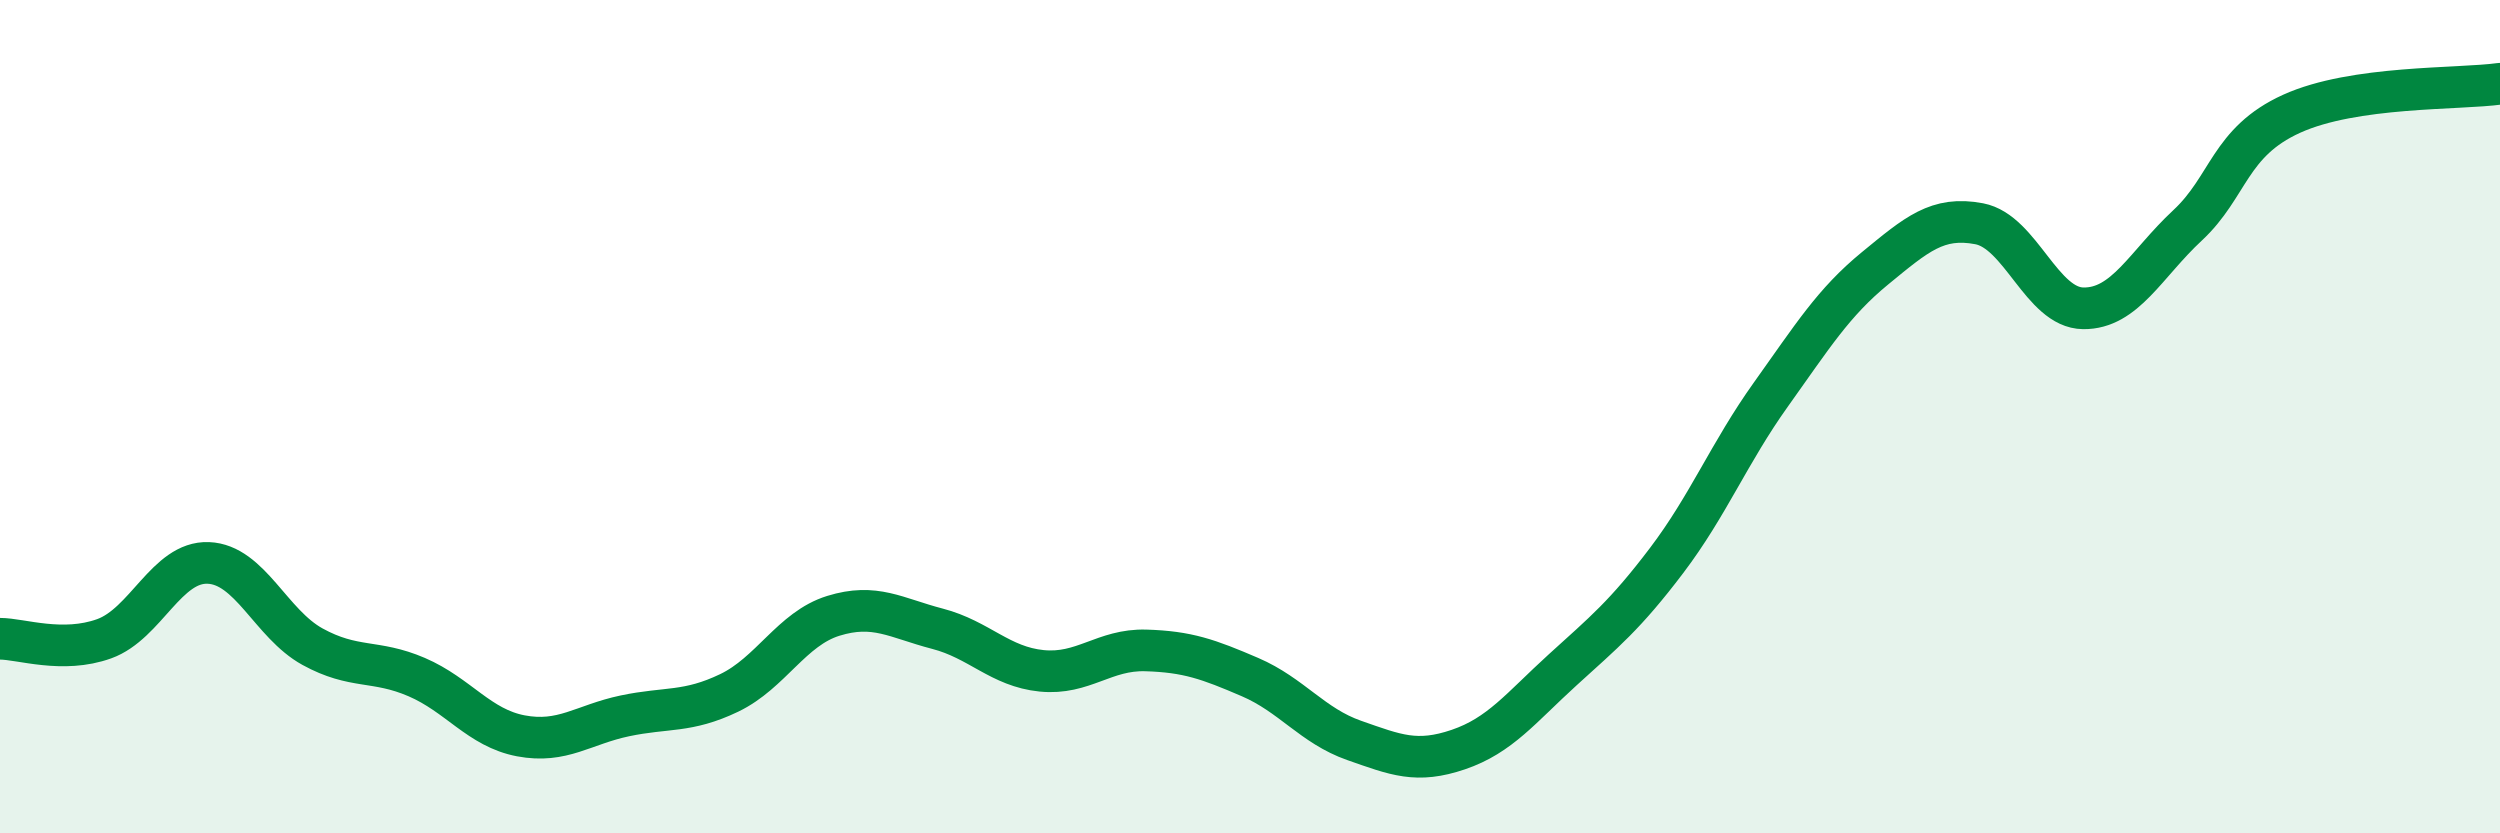
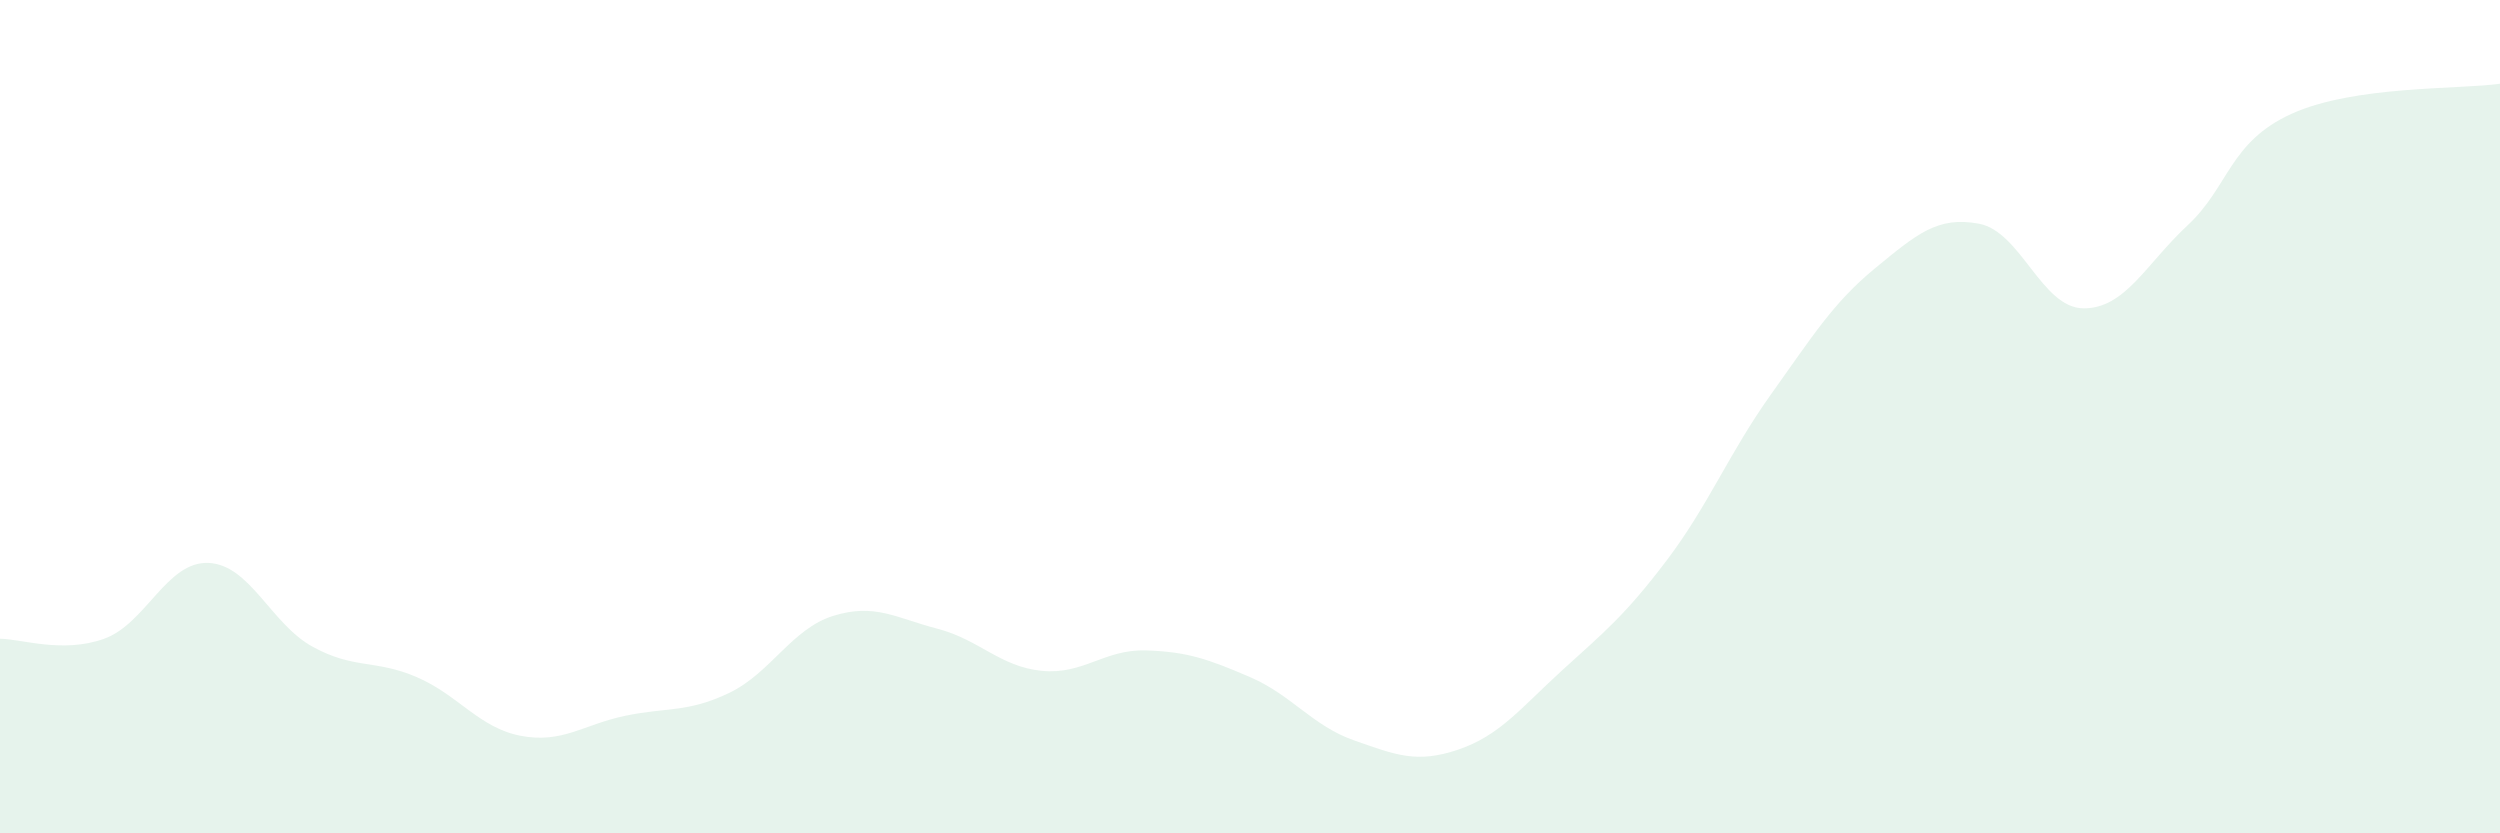
<svg xmlns="http://www.w3.org/2000/svg" width="60" height="20" viewBox="0 0 60 20">
-   <path d="M 0,15.33 C 0.5,15.33 1.5,15.69 2.5,15.33 C 3.5,14.97 4,13.47 5,13.51 C 6,13.55 6.5,14.97 7.5,15.52 C 8.5,16.07 9,15.82 10,16.25 C 11,16.68 11.5,17.47 12.5,17.66 C 13.5,17.85 14,17.39 15,17.18 C 16,16.97 16.5,17.11 17.5,16.63 C 18.5,16.15 19,15.09 20,14.78 C 21,14.47 21.5,14.83 22.5,15.09 C 23.5,15.35 24,16 25,16.1 C 26,16.2 26.5,15.58 27.5,15.61 C 28.5,15.64 29,15.82 30,16.25 C 31,16.68 31.5,17.42 32.5,17.77 C 33.5,18.12 34,18.33 35,17.99 C 36,17.65 36.5,16.99 37.5,16.08 C 38.5,15.17 39,14.77 40,13.45 C 41,12.13 41.5,10.87 42.5,9.47 C 43.5,8.07 44,7.26 45,6.44 C 46,5.62 46.5,5.18 47.5,5.37 C 48.5,5.56 49,7.39 50,7.4 C 51,7.41 51.5,6.34 52.5,5.41 C 53.5,4.48 53.5,3.41 55,2.73 C 56.5,2.05 59,2.15 60,2.01L60 20L0 20Z" fill="#008740" opacity="0.1" stroke-linecap="round" stroke-linejoin="round" />
-   <path d="M 0,15.33 C 0.5,15.33 1.5,15.69 2.5,15.33 C 3.5,14.97 4,13.47 5,13.51 C 6,13.55 6.5,14.97 7.5,15.52 C 8.5,16.07 9,15.82 10,16.25 C 11,16.68 11.5,17.47 12.5,17.66 C 13.5,17.85 14,17.39 15,17.18 C 16,16.97 16.5,17.11 17.5,16.63 C 18.5,16.15 19,15.09 20,14.78 C 21,14.47 21.5,14.83 22.5,15.09 C 23.5,15.35 24,16 25,16.1 C 26,16.2 26.5,15.58 27.5,15.61 C 28.5,15.64 29,15.82 30,16.25 C 31,16.68 31.5,17.42 32.5,17.77 C 33.5,18.12 34,18.33 35,17.99 C 36,17.65 36.5,16.99 37.5,16.08 C 38.5,15.17 39,14.77 40,13.45 C 41,12.13 41.5,10.87 42.5,9.47 C 43.5,8.07 44,7.26 45,6.44 C 46,5.62 46.5,5.18 47.5,5.37 C 48.5,5.56 49,7.39 50,7.4 C 51,7.41 51.5,6.34 52.5,5.41 C 53.5,4.48 53.5,3.41 55,2.73 C 56.5,2.05 59,2.15 60,2.01" stroke="#008740" stroke-width="1" fill="none" stroke-linecap="round" stroke-linejoin="round" />
+   <path d="M 0,15.33 C 0.5,15.33 1.5,15.69 2.5,15.33 C 3.5,14.97 4,13.47 5,13.51 C 6,13.55 6.5,14.97 7.5,15.52 C 8.5,16.07 9,15.82 10,16.25 C 11,16.68 11.5,17.47 12.5,17.66 C 13.5,17.85 14,17.39 15,17.18 C 16,16.97 16.5,17.11 17.5,16.63 C 18.5,16.15 19,15.09 20,14.78 C 21,14.47 21.5,14.83 22.5,15.09 C 23.5,15.35 24,16 25,16.1 C 26,16.2 26.5,15.58 27.5,15.61 C 28.5,15.64 29,15.82 30,16.25 C 31,16.68 31.5,17.42 32.5,17.77 C 33.5,18.12 34,18.33 35,17.99 C 36,17.65 36.5,16.99 37.5,16.08 C 38.5,15.17 39,14.77 40,13.45 C 41,12.13 41.5,10.87 42.5,9.47 C 43.5,8.07 44,7.26 45,6.44 C 46,5.62 46.5,5.18 47.5,5.37 C 48.5,5.56 49,7.39 50,7.4 C 51,7.41 51.5,6.34 52.5,5.41 C 53.5,4.48 53.5,3.41 55,2.73 C 56.5,2.05 59,2.15 60,2.01L60 20L0 20" fill="#008740" opacity="0.1" stroke-linecap="round" stroke-linejoin="round" />
</svg>